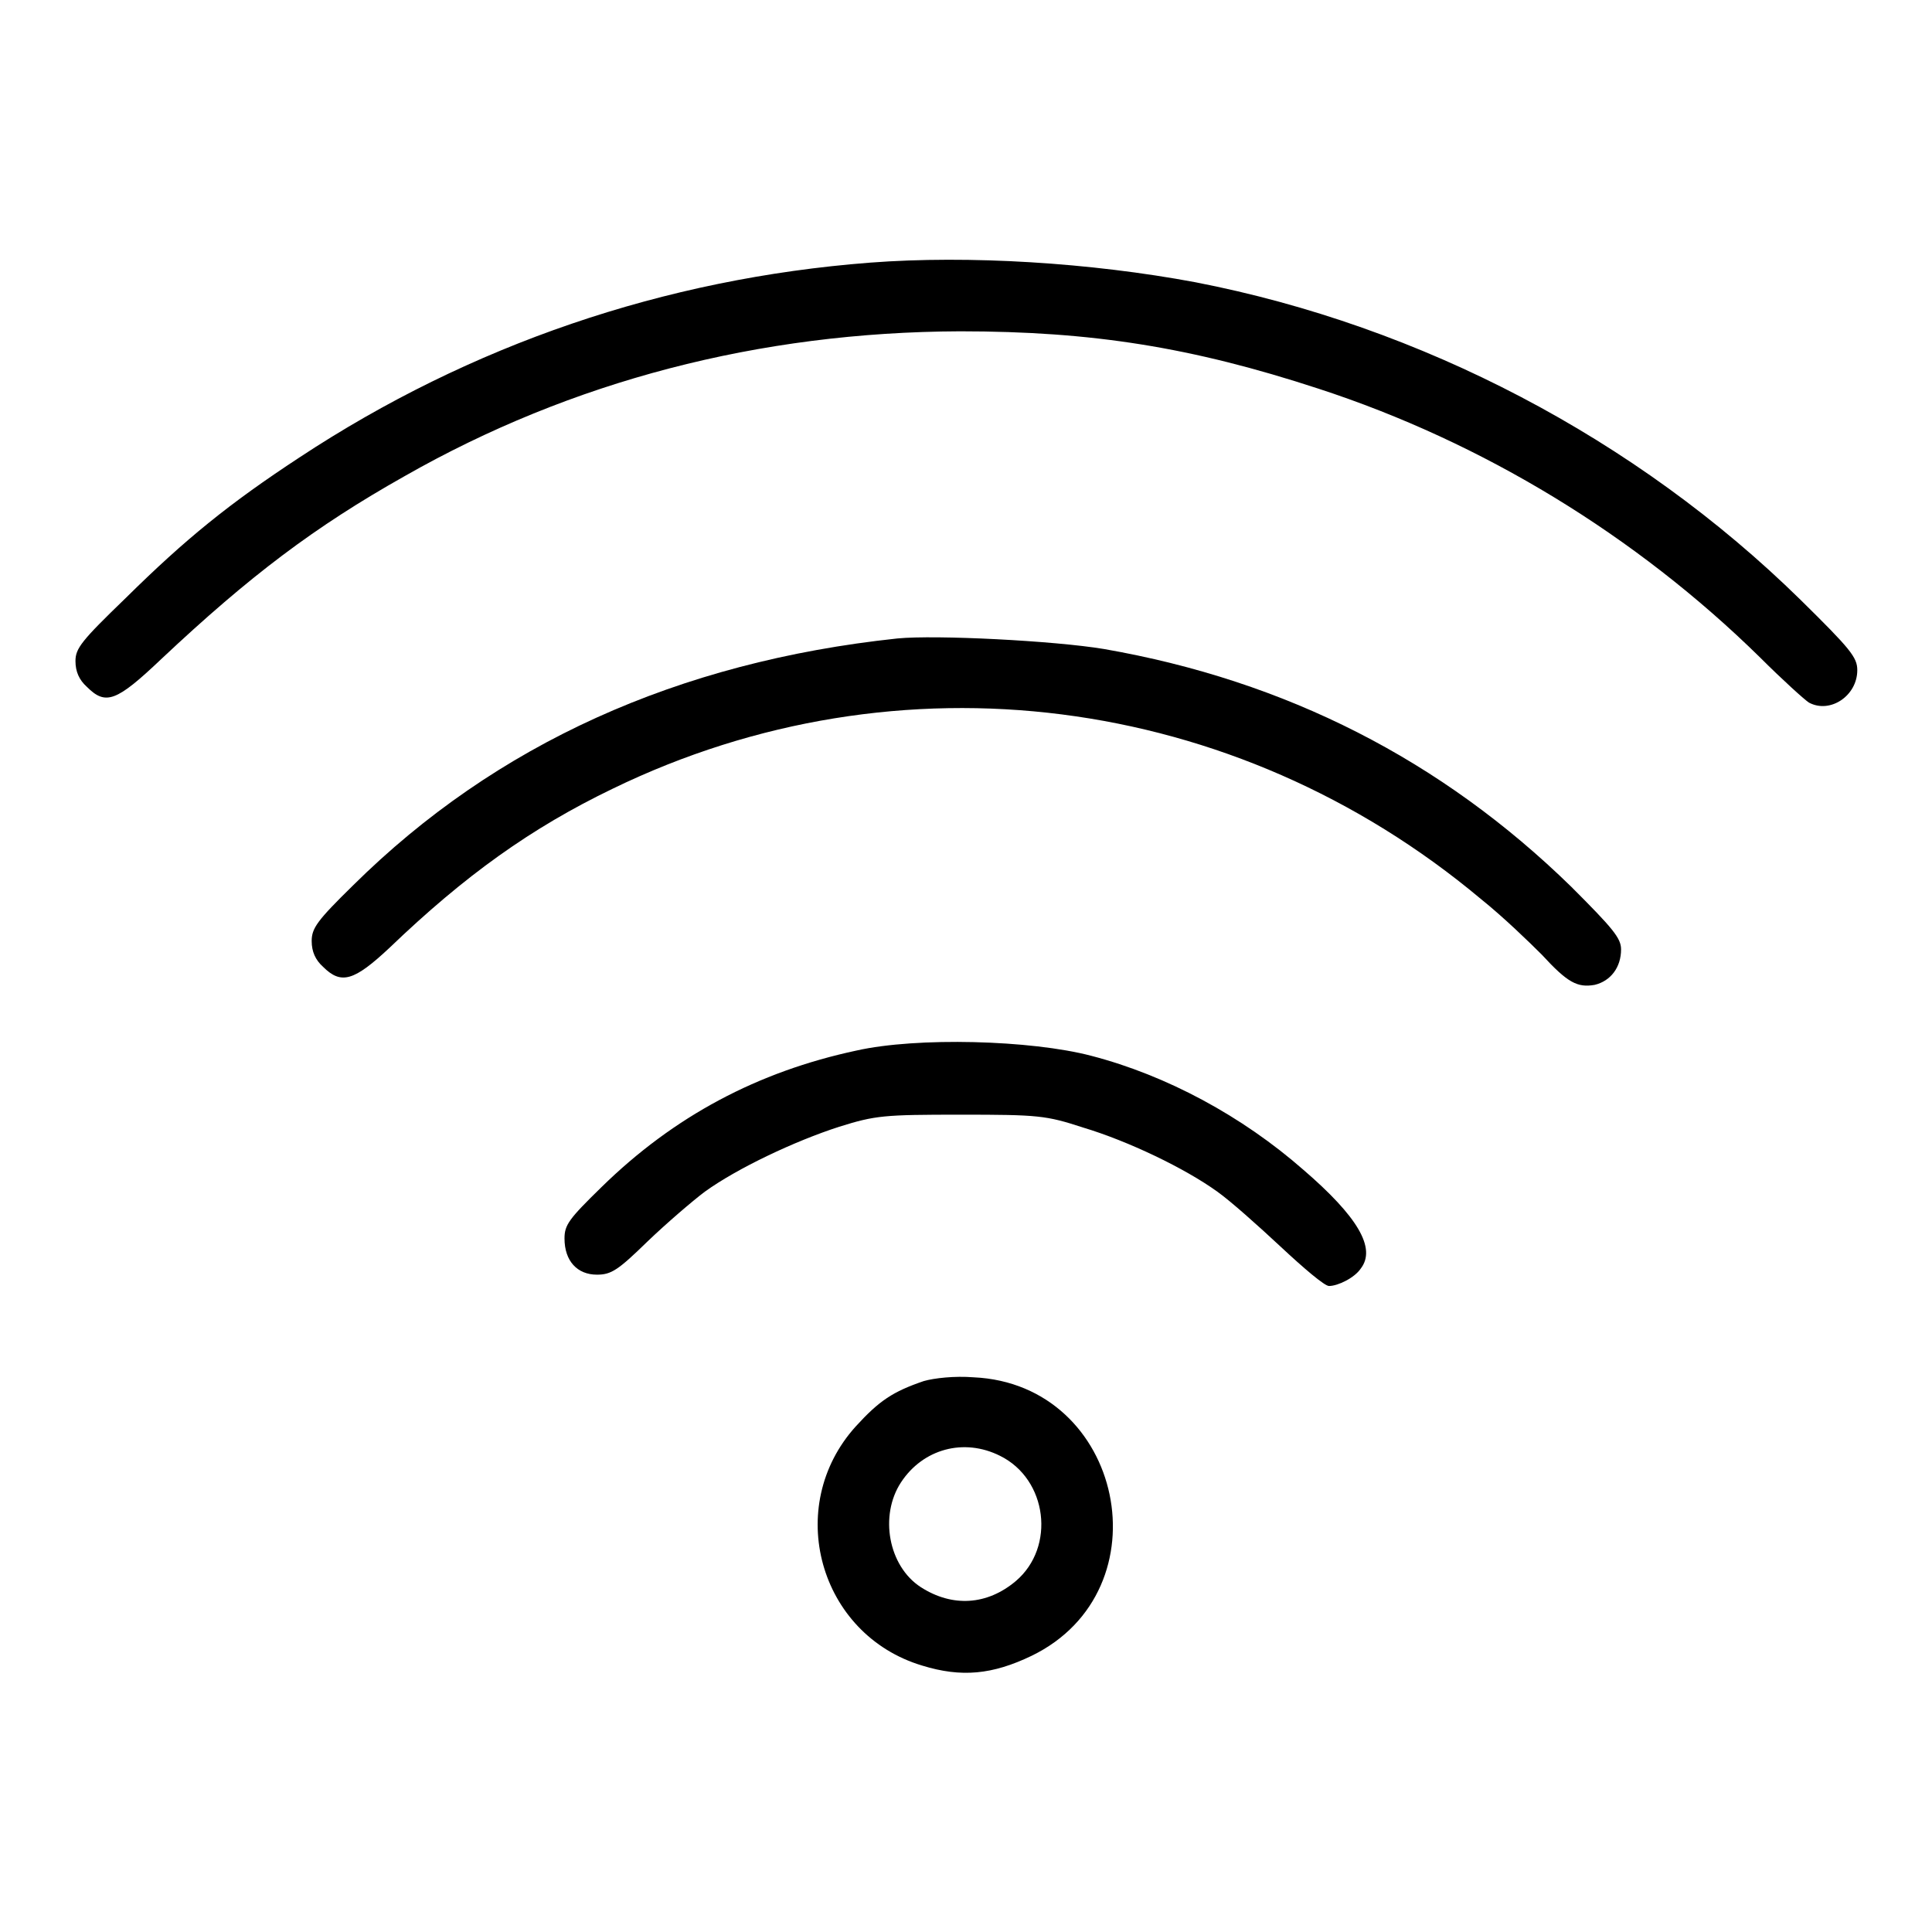
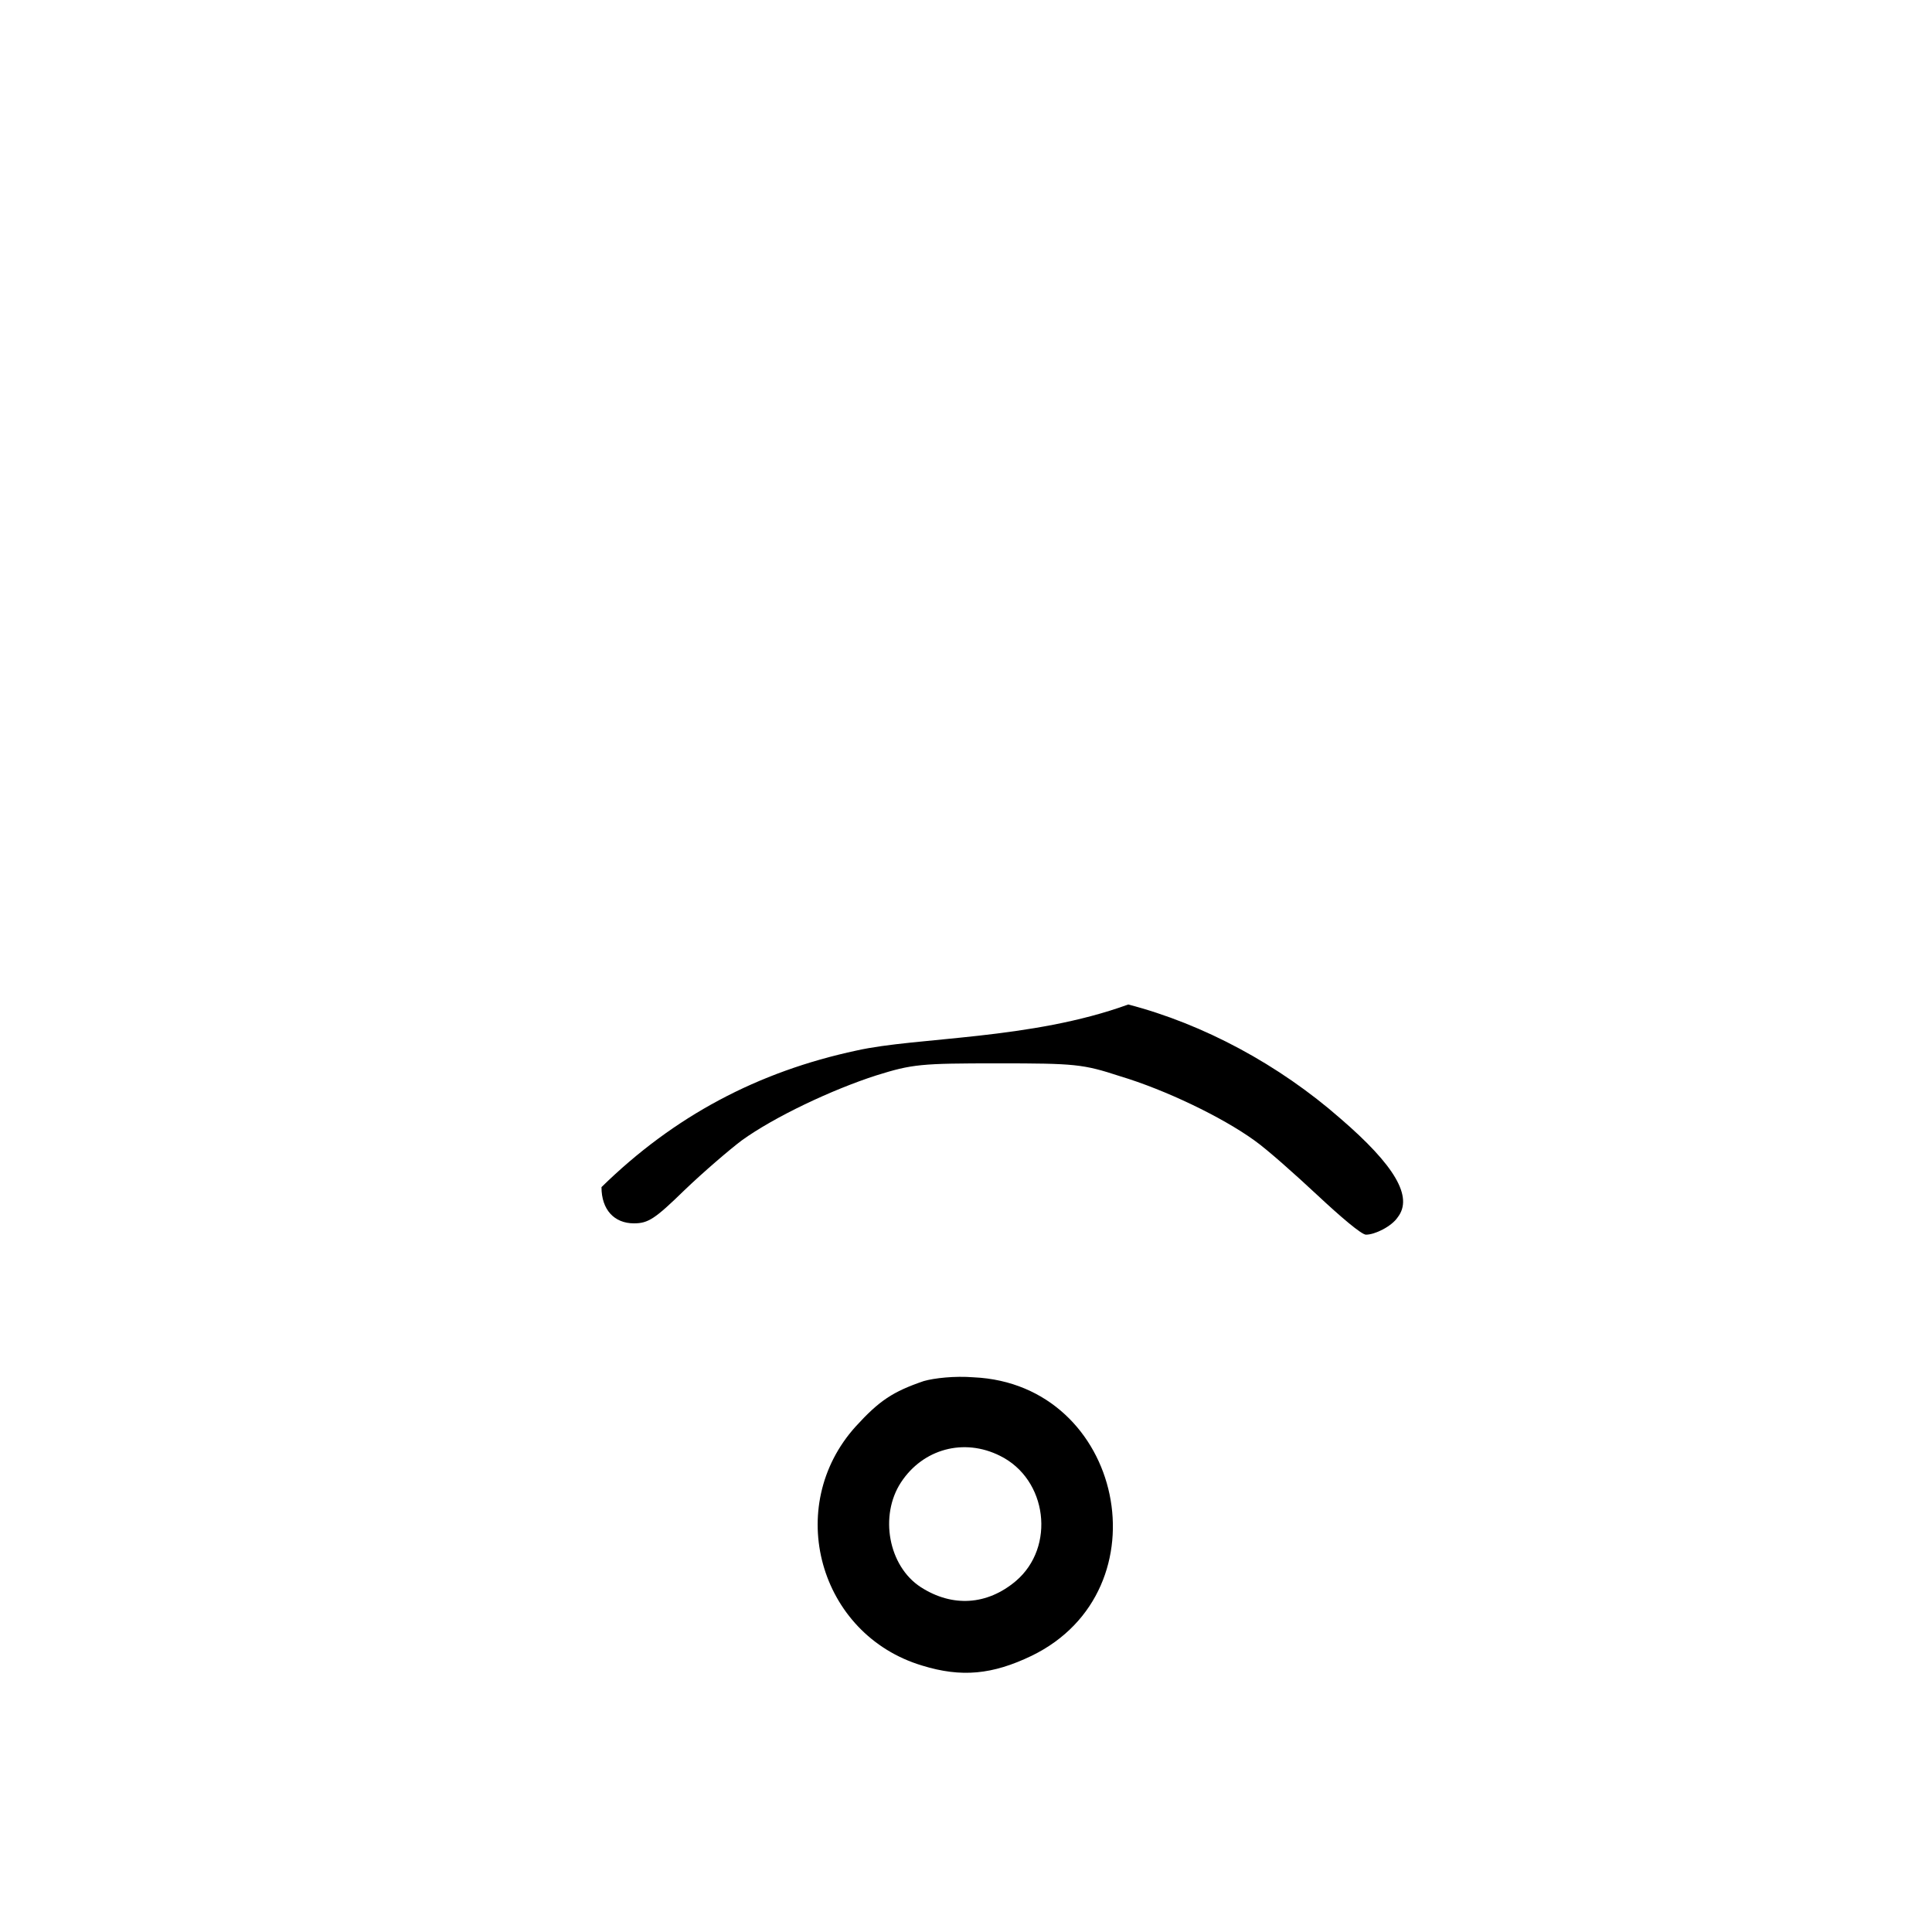
<svg xmlns="http://www.w3.org/2000/svg" version="1.1" x="0px" y="0px" viewBox="0 0 256 256" enable-background="new 0 0 256 256" xml:space="preserve">
  <g>
    <g>
      <g>
-         <path fill="#000000" d="M115.3,34.8c-27.3,2.1-53,10.9-75.6,25.8c-9.3,6.1-15.1,10.8-23,18.6c-5.9,5.7-6.7,6.7-6.7,8.4c0,1.4,0.5,2.5,1.5,3.4c2.5,2.5,3.9,2,9.9-3.7c11.7-11,20.3-17.5,32.2-24.2c22.1-12.6,47-19.1,73.6-19.2c17.5,0,30.7,2.1,47.5,7.6c21.8,7.1,42.1,19.5,58.5,35.6c3,3,6,5.7,6.5,6c2.8,1.5,6.4-0.9,6.4-4.3c0-1.7-0.9-2.8-7.5-9.3c-21.8-21.4-50.3-36.3-80.2-42.1C144.5,34.8,128.4,33.8,115.3,34.8z" />
-         <path fill="#000000" d="M118.9,84.6c-29.1,3.1-53.2,14-72.1,32.7c-4.8,4.7-5.5,5.7-5.5,7.4c0,1.4,0.5,2.5,1.5,3.4c2.4,2.4,4.1,1.9,8.8-2.5c10-9.6,18.8-15.9,29.6-21.1c37.9-18.4,82.4-12.7,115,14.6c3,2.4,6.5,5.8,8.1,7.4c3.4,3.7,4.7,4.4,7,4c2.1-0.5,3.5-2.3,3.5-4.7c0-1.5-1.1-2.8-6.6-8.3C191,100.7,170.4,90.2,146.3,86C139.7,84.9,124,84.1,118.9,84.6z" />
-         <path fill="#000000" d="M113.5,139.2c-13.1,2.8-24.2,8.7-33.8,18.1c-4.3,4.2-4.9,5-4.9,6.8c0,3,1.7,4.8,4.3,4.8c1.9,0,2.8-0.6,6.7-4.4c2.5-2.4,6-5.4,7.6-6.6c4.3-3.1,11.9-6.7,17.8-8.6c4.8-1.5,5.9-1.6,16.1-1.6c10.3,0,11.3,0.1,16.2,1.7c6,1.8,13.5,5.4,17.8,8.5c1.7,1.2,5.4,4.5,8.4,7.3c3,2.8,5.8,5.2,6.4,5.2c1.2,0,3.4-1.1,4.2-2.3c2.1-2.7-0.4-6.9-7.6-13.1c-8.1-7.1-18.1-12.5-28.1-15.1C136.6,137.8,121.5,137.4,113.5,139.2z" />
+         <path fill="#000000" d="M113.5,139.2c-13.1,2.8-24.2,8.7-33.8,18.1c0,3,1.7,4.8,4.3,4.8c1.9,0,2.8-0.6,6.7-4.4c2.5-2.4,6-5.4,7.6-6.6c4.3-3.1,11.9-6.7,17.8-8.6c4.8-1.5,5.9-1.6,16.1-1.6c10.3,0,11.3,0.1,16.2,1.7c6,1.8,13.5,5.4,17.8,8.5c1.7,1.2,5.4,4.5,8.4,7.3c3,2.8,5.8,5.2,6.4,5.2c1.2,0,3.4-1.1,4.2-2.3c2.1-2.7-0.4-6.9-7.6-13.1c-8.1-7.1-18.1-12.5-28.1-15.1C136.6,137.8,121.5,137.4,113.5,139.2z" />
        <path fill="#000000" d="M122.4,183c-4.1,1.4-5.9,2.6-9,6c-9.6,10.6-4.9,27.6,8.8,31.7c5.2,1.6,9.3,1.2,14.5-1.3c17.9-8.7,12.2-36-7.7-36.9C126.5,182.3,123.8,182.6,122.4,183z M132.5,192.9c6.3,3.1,7.4,12.1,2.1,16.6c-3.8,3.2-8.4,3.5-12.6,0.8c-4.3-2.8-5.5-9.5-2.6-13.9C122.3,192,127.7,190.5,132.5,192.9z" />
      </g>
    </g>
  </g>
</svg>